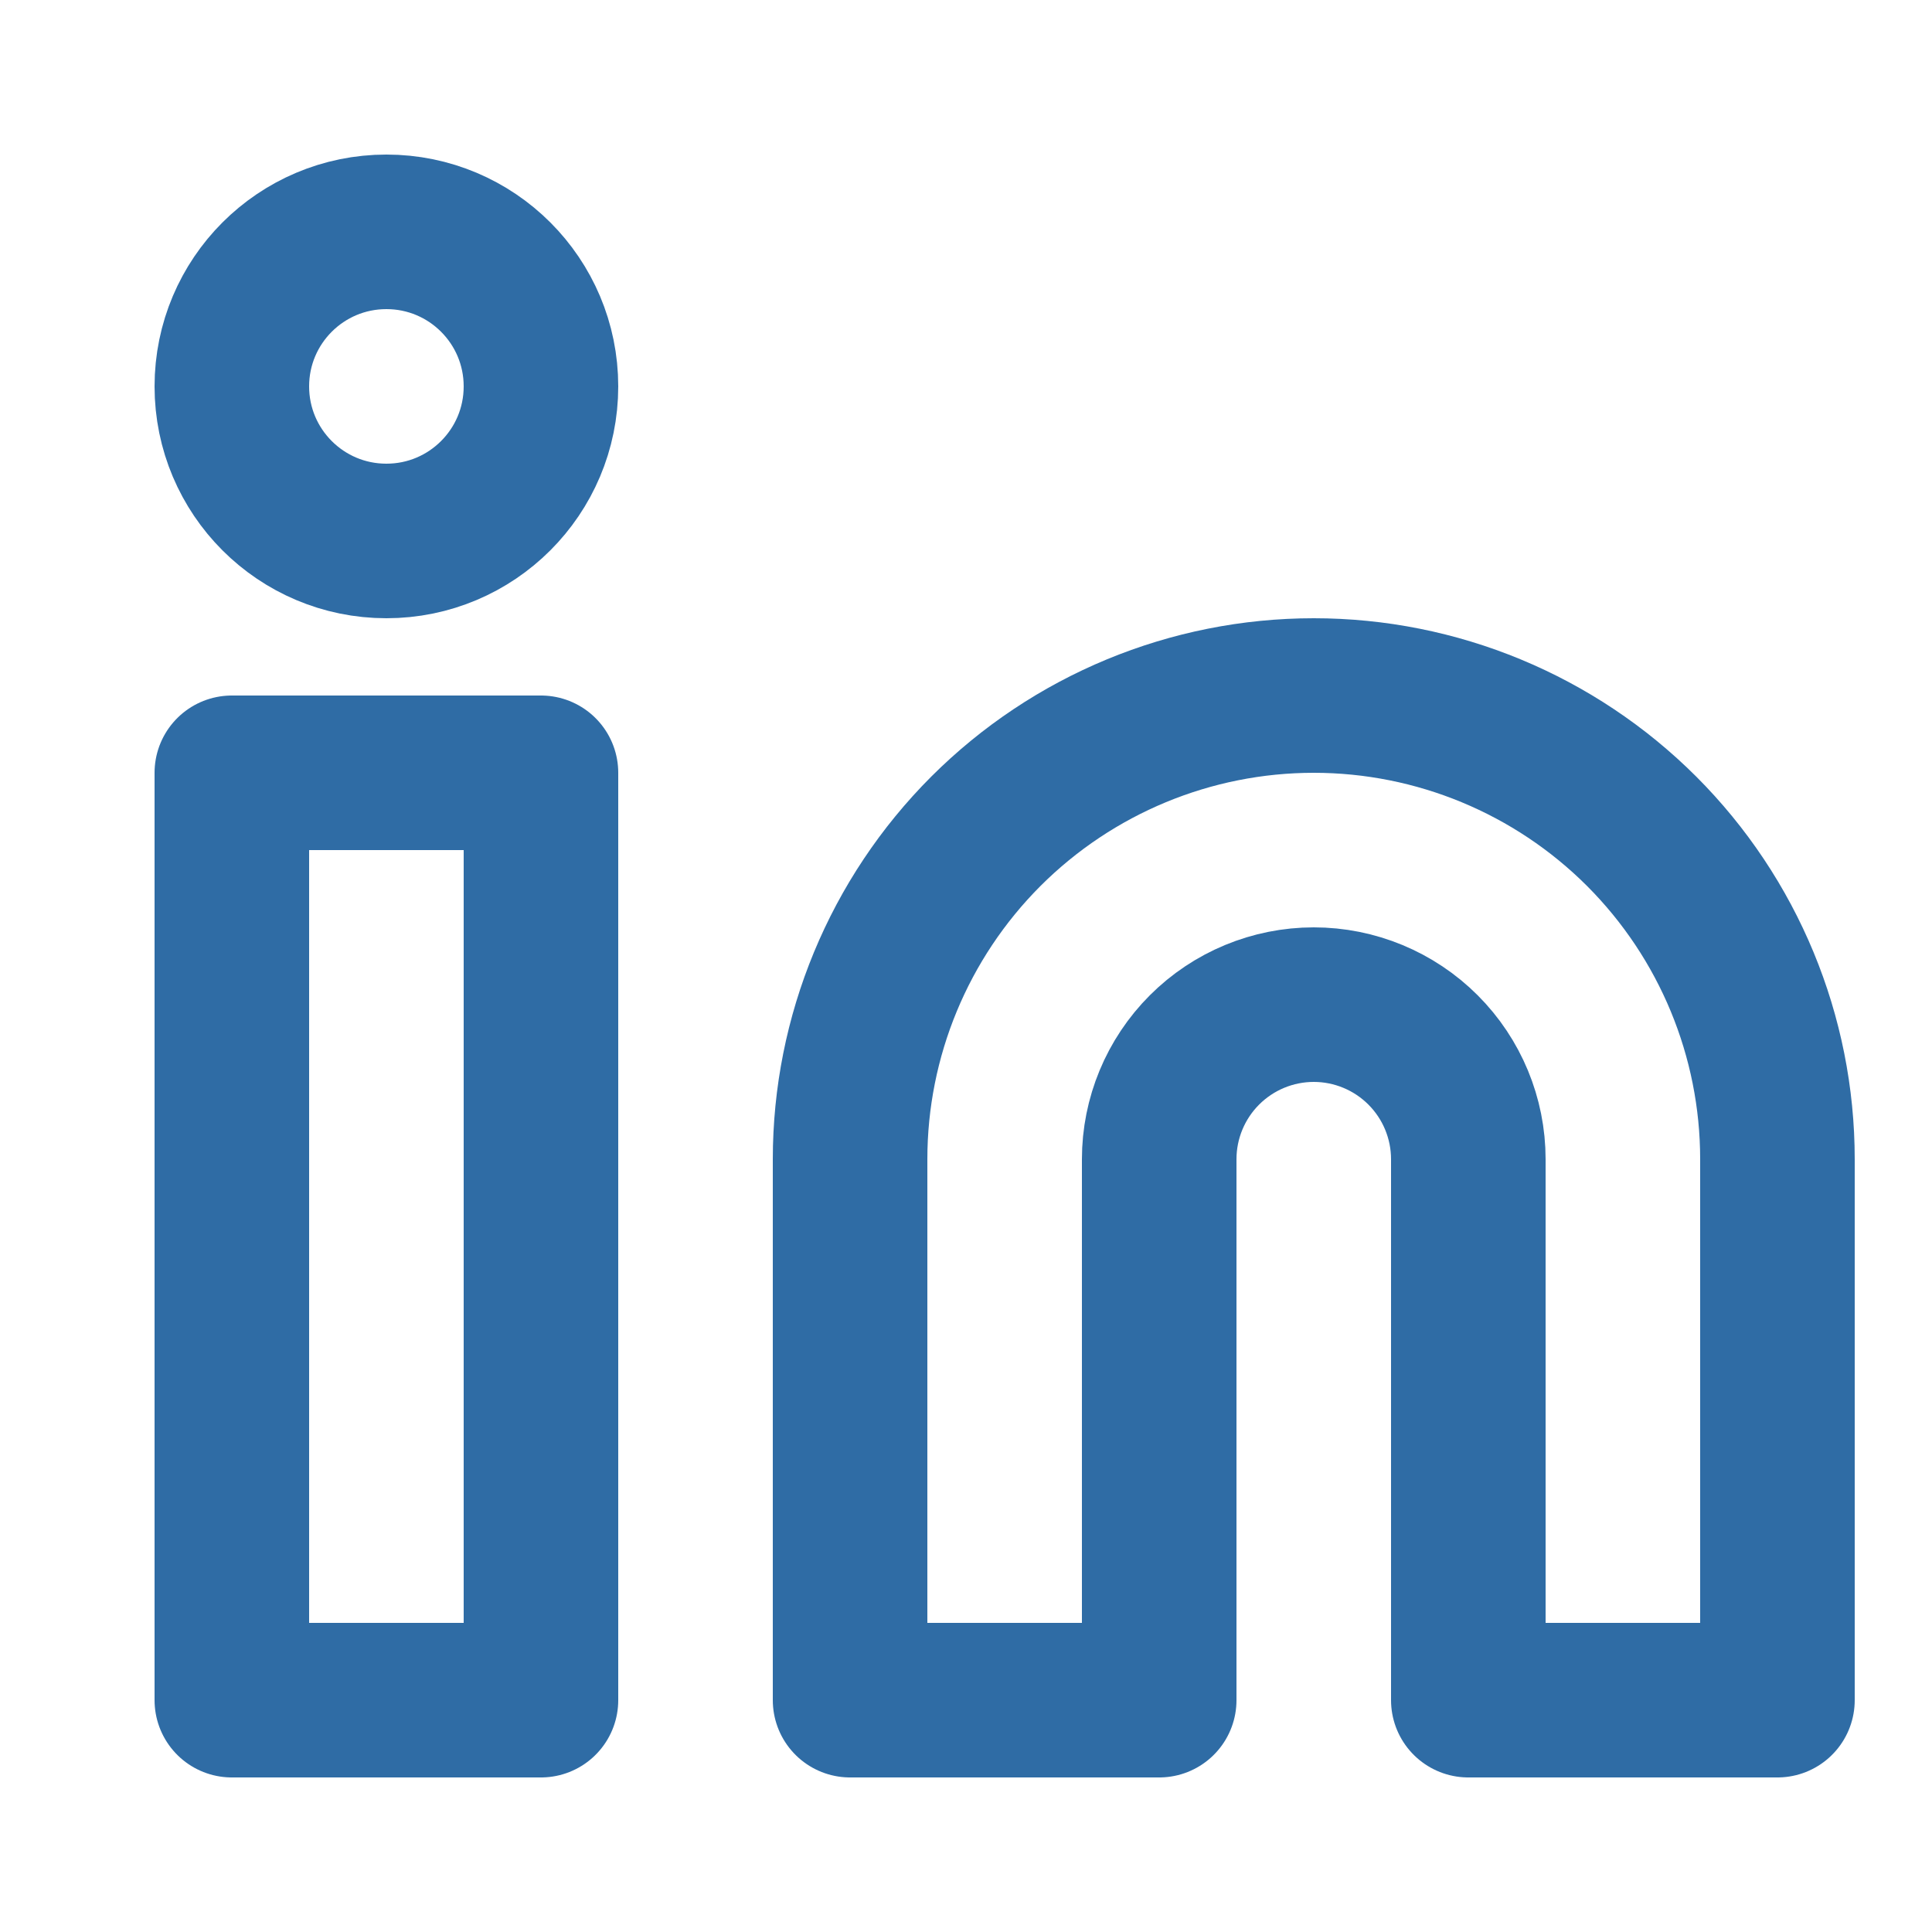
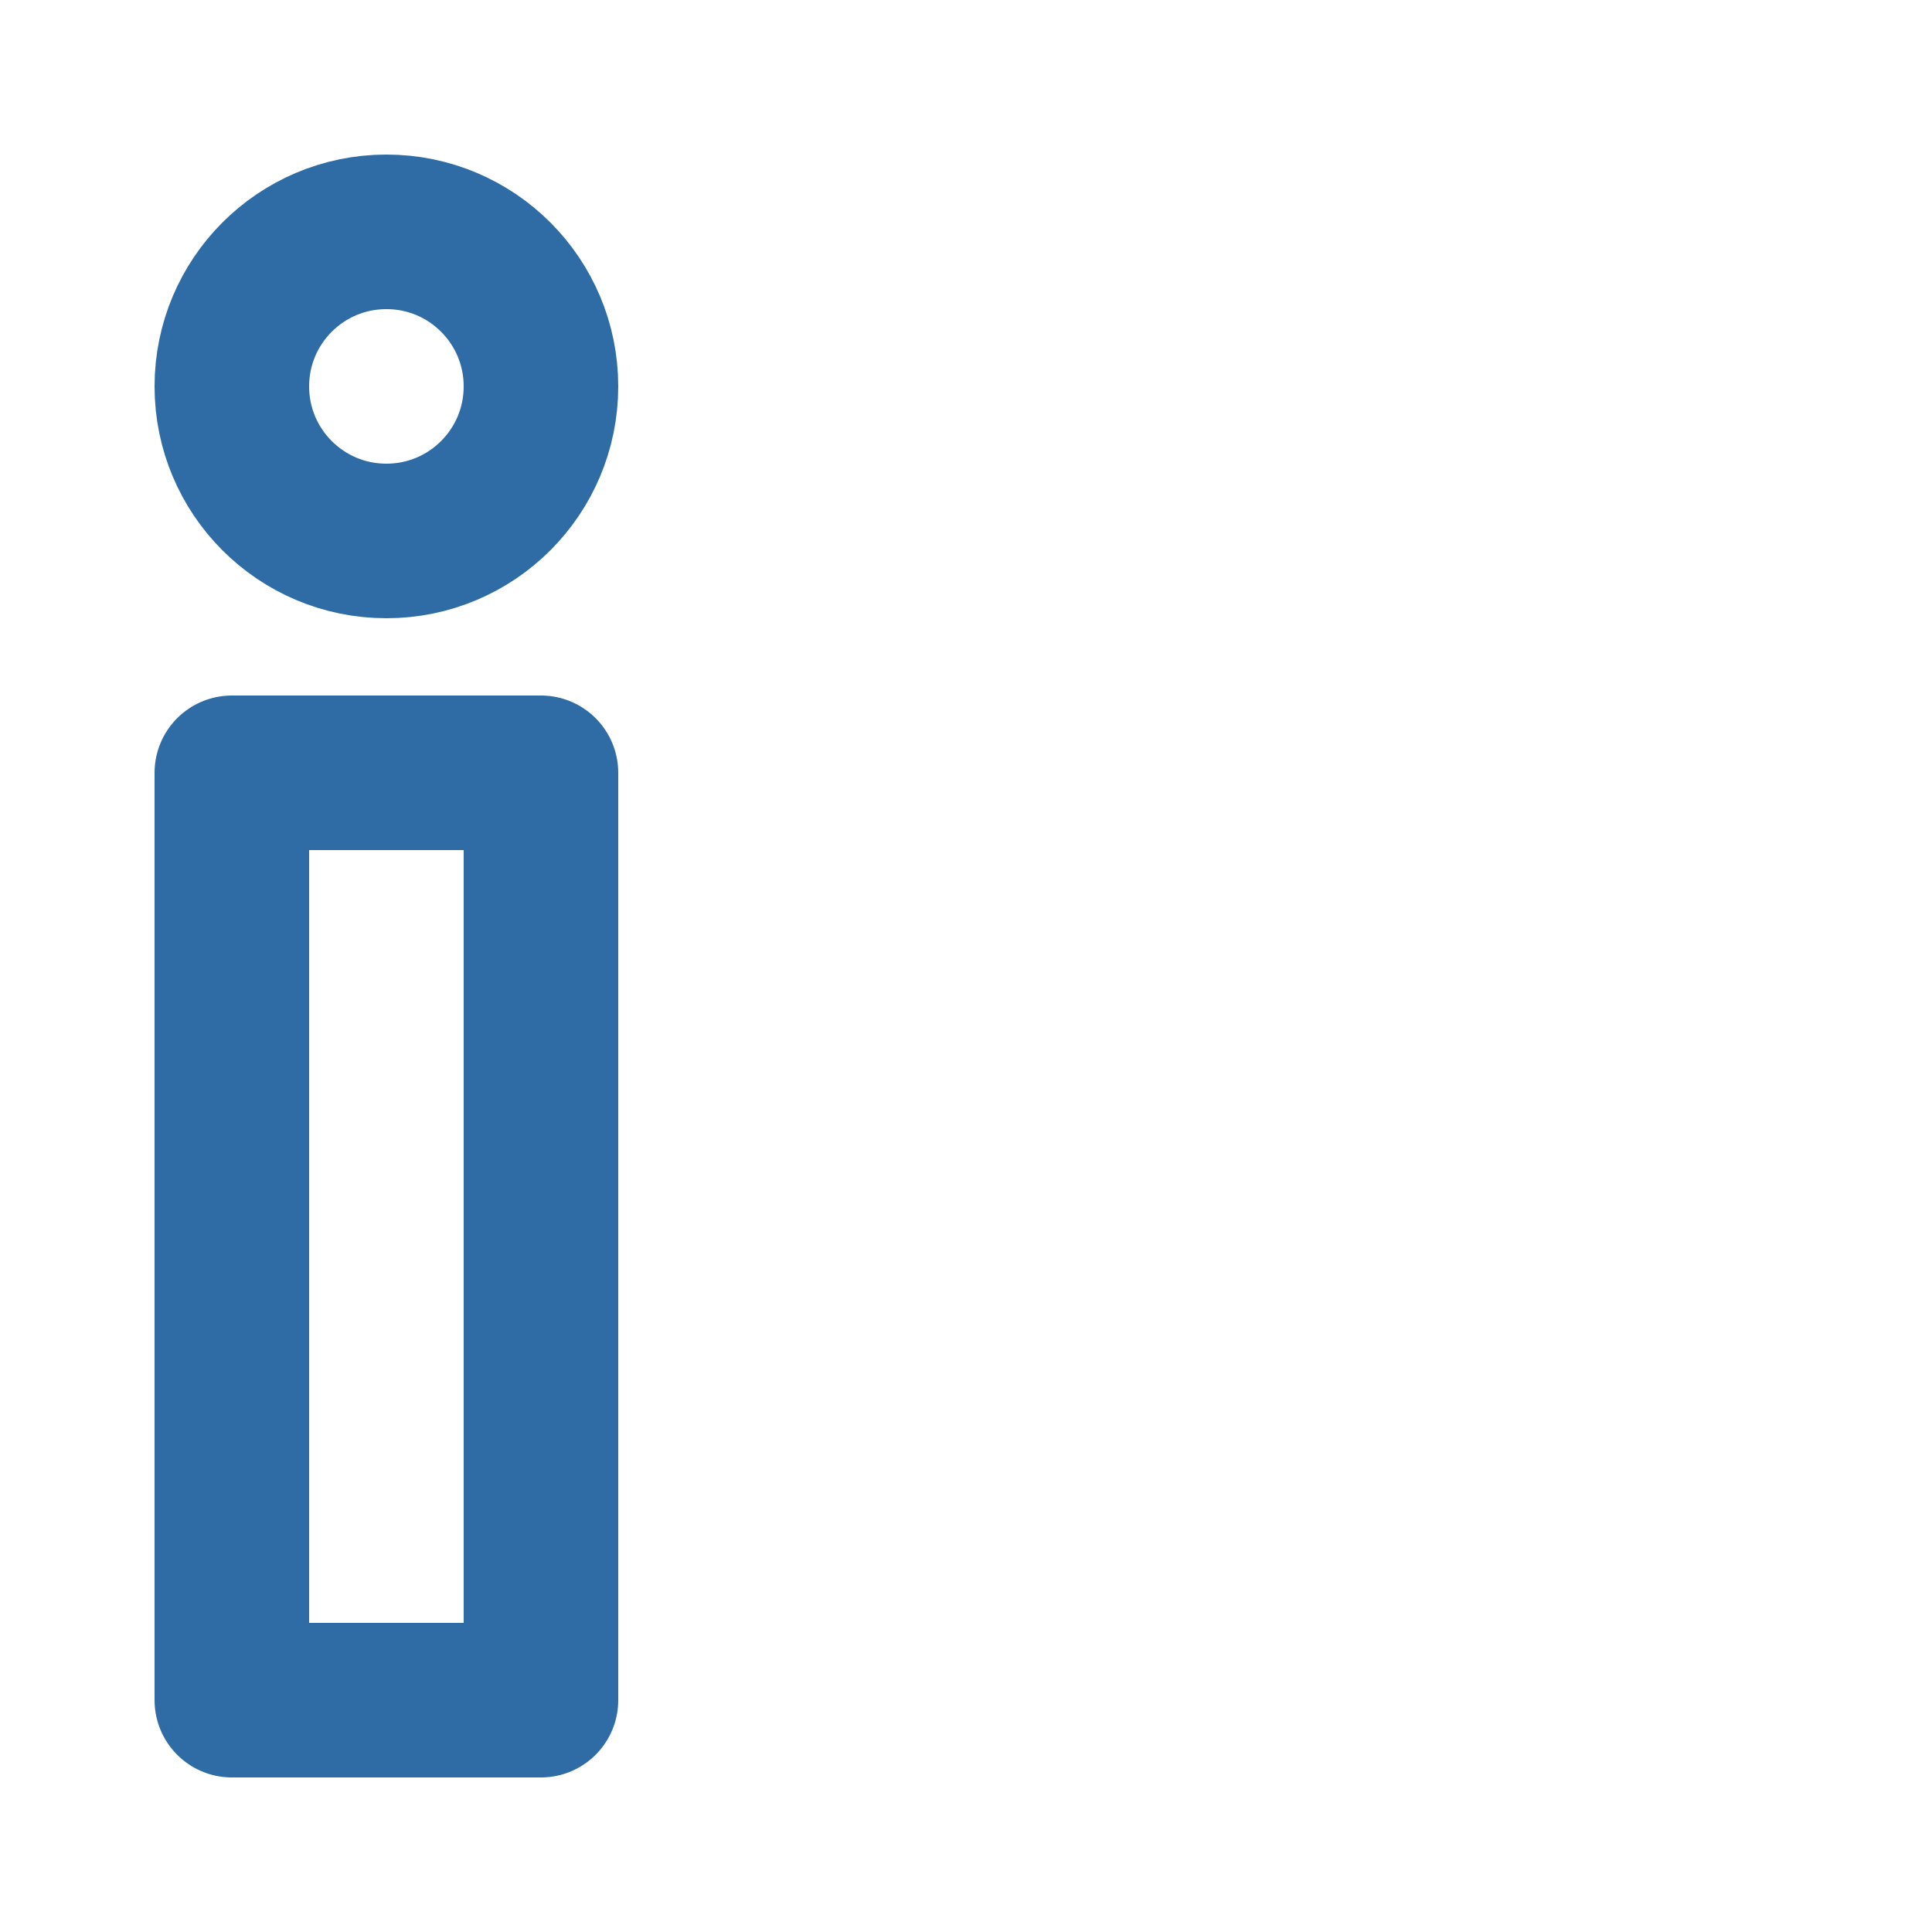
<svg xmlns="http://www.w3.org/2000/svg" width="25" height="25" viewBox="0 0 25 25" fill="none">
  <rect width="25" height="25" fill="white" />
-   <path d="M17 9C18.591 9 20.117 9.632 21.243 10.757C22.368 11.883 23 13.409 23 15V22H19V15C19 14.47 18.789 13.961 18.414 13.586C18.039 13.211 17.53 13 17 13C16.47 13 15.961 13.211 15.586 13.586C15.211 13.961 15 14.47 15 15V22H11V15C11 13.409 11.632 11.883 12.757 10.757C13.883 9.632 15.409 9 17 9Z" stroke="#2F6CA5" stroke-width="2" stroke-linecap="round" stroke-linejoin="round" />
  <path d="M7 10H3V22H7V10Z" stroke="#2F6CA5" stroke-width="2" stroke-linecap="round" stroke-linejoin="round" />
  <path d="M5 7C6.105 7 7 6.105 7 5C7 3.895 6.105 3 5 3C3.895 3 3 3.895 3 5C3 6.105 3.895 7 5 7Z" stroke="#2F6CA5" stroke-width="2" stroke-linecap="round" stroke-linejoin="round" />
</svg>